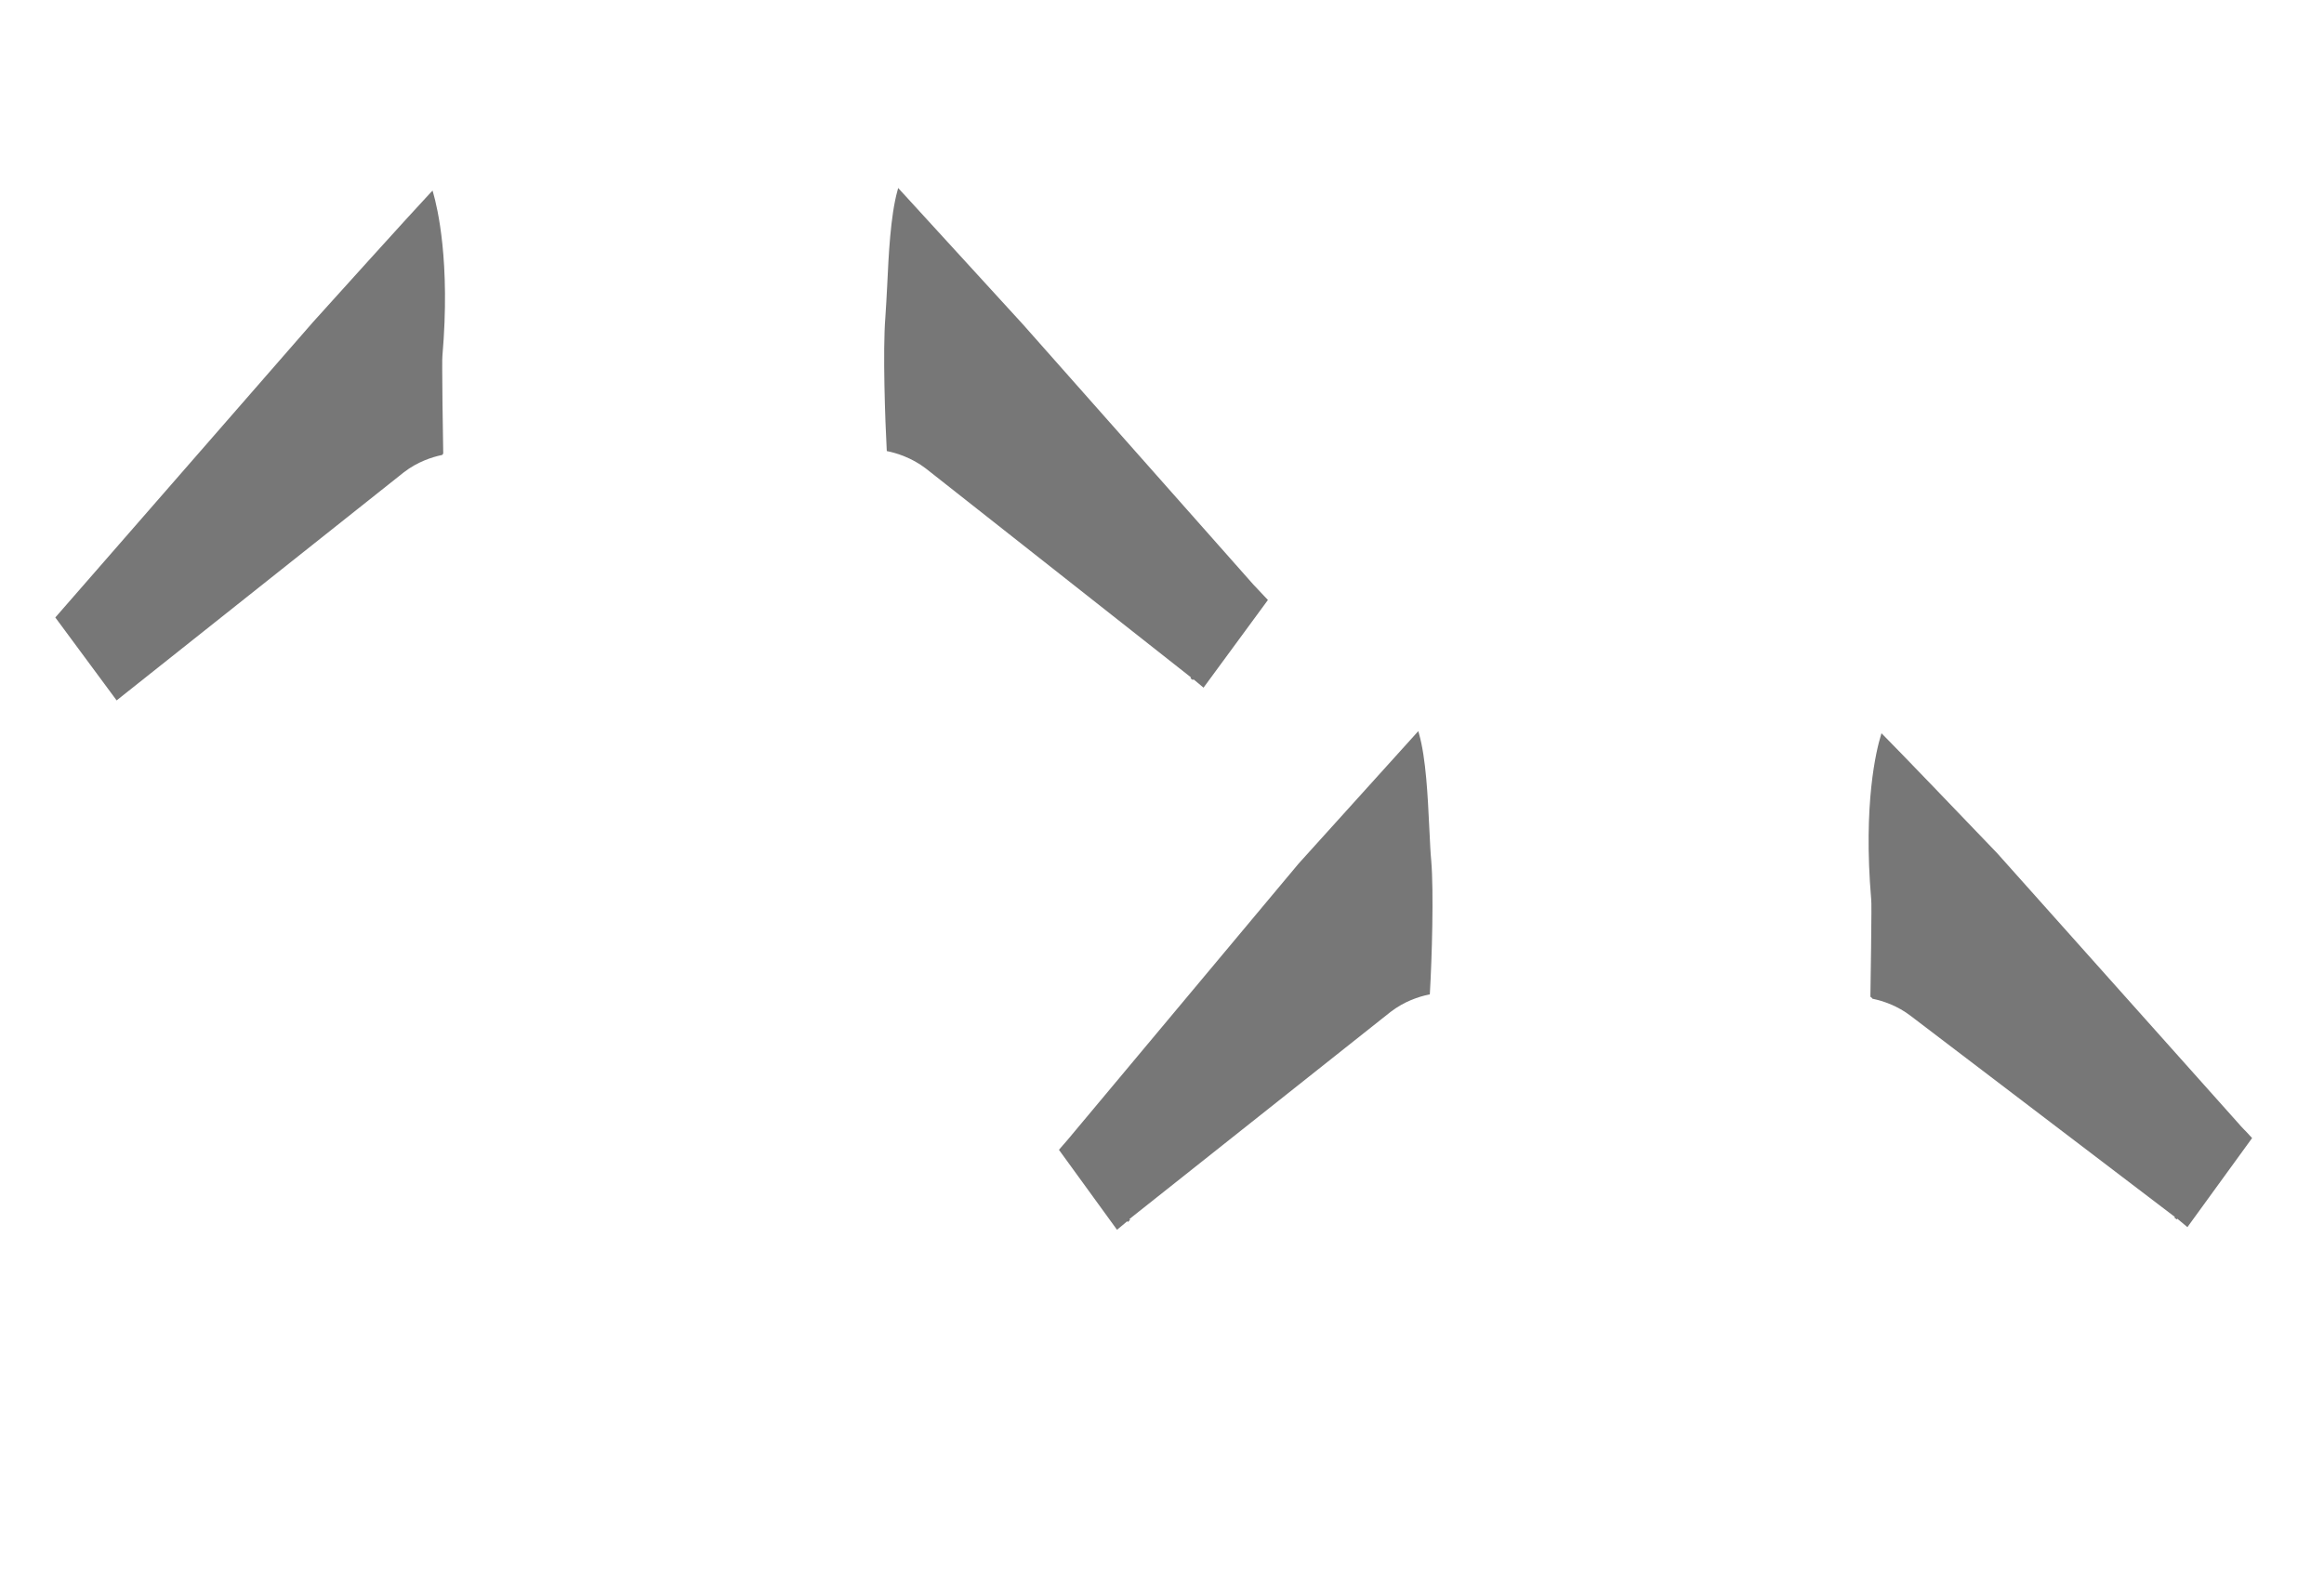
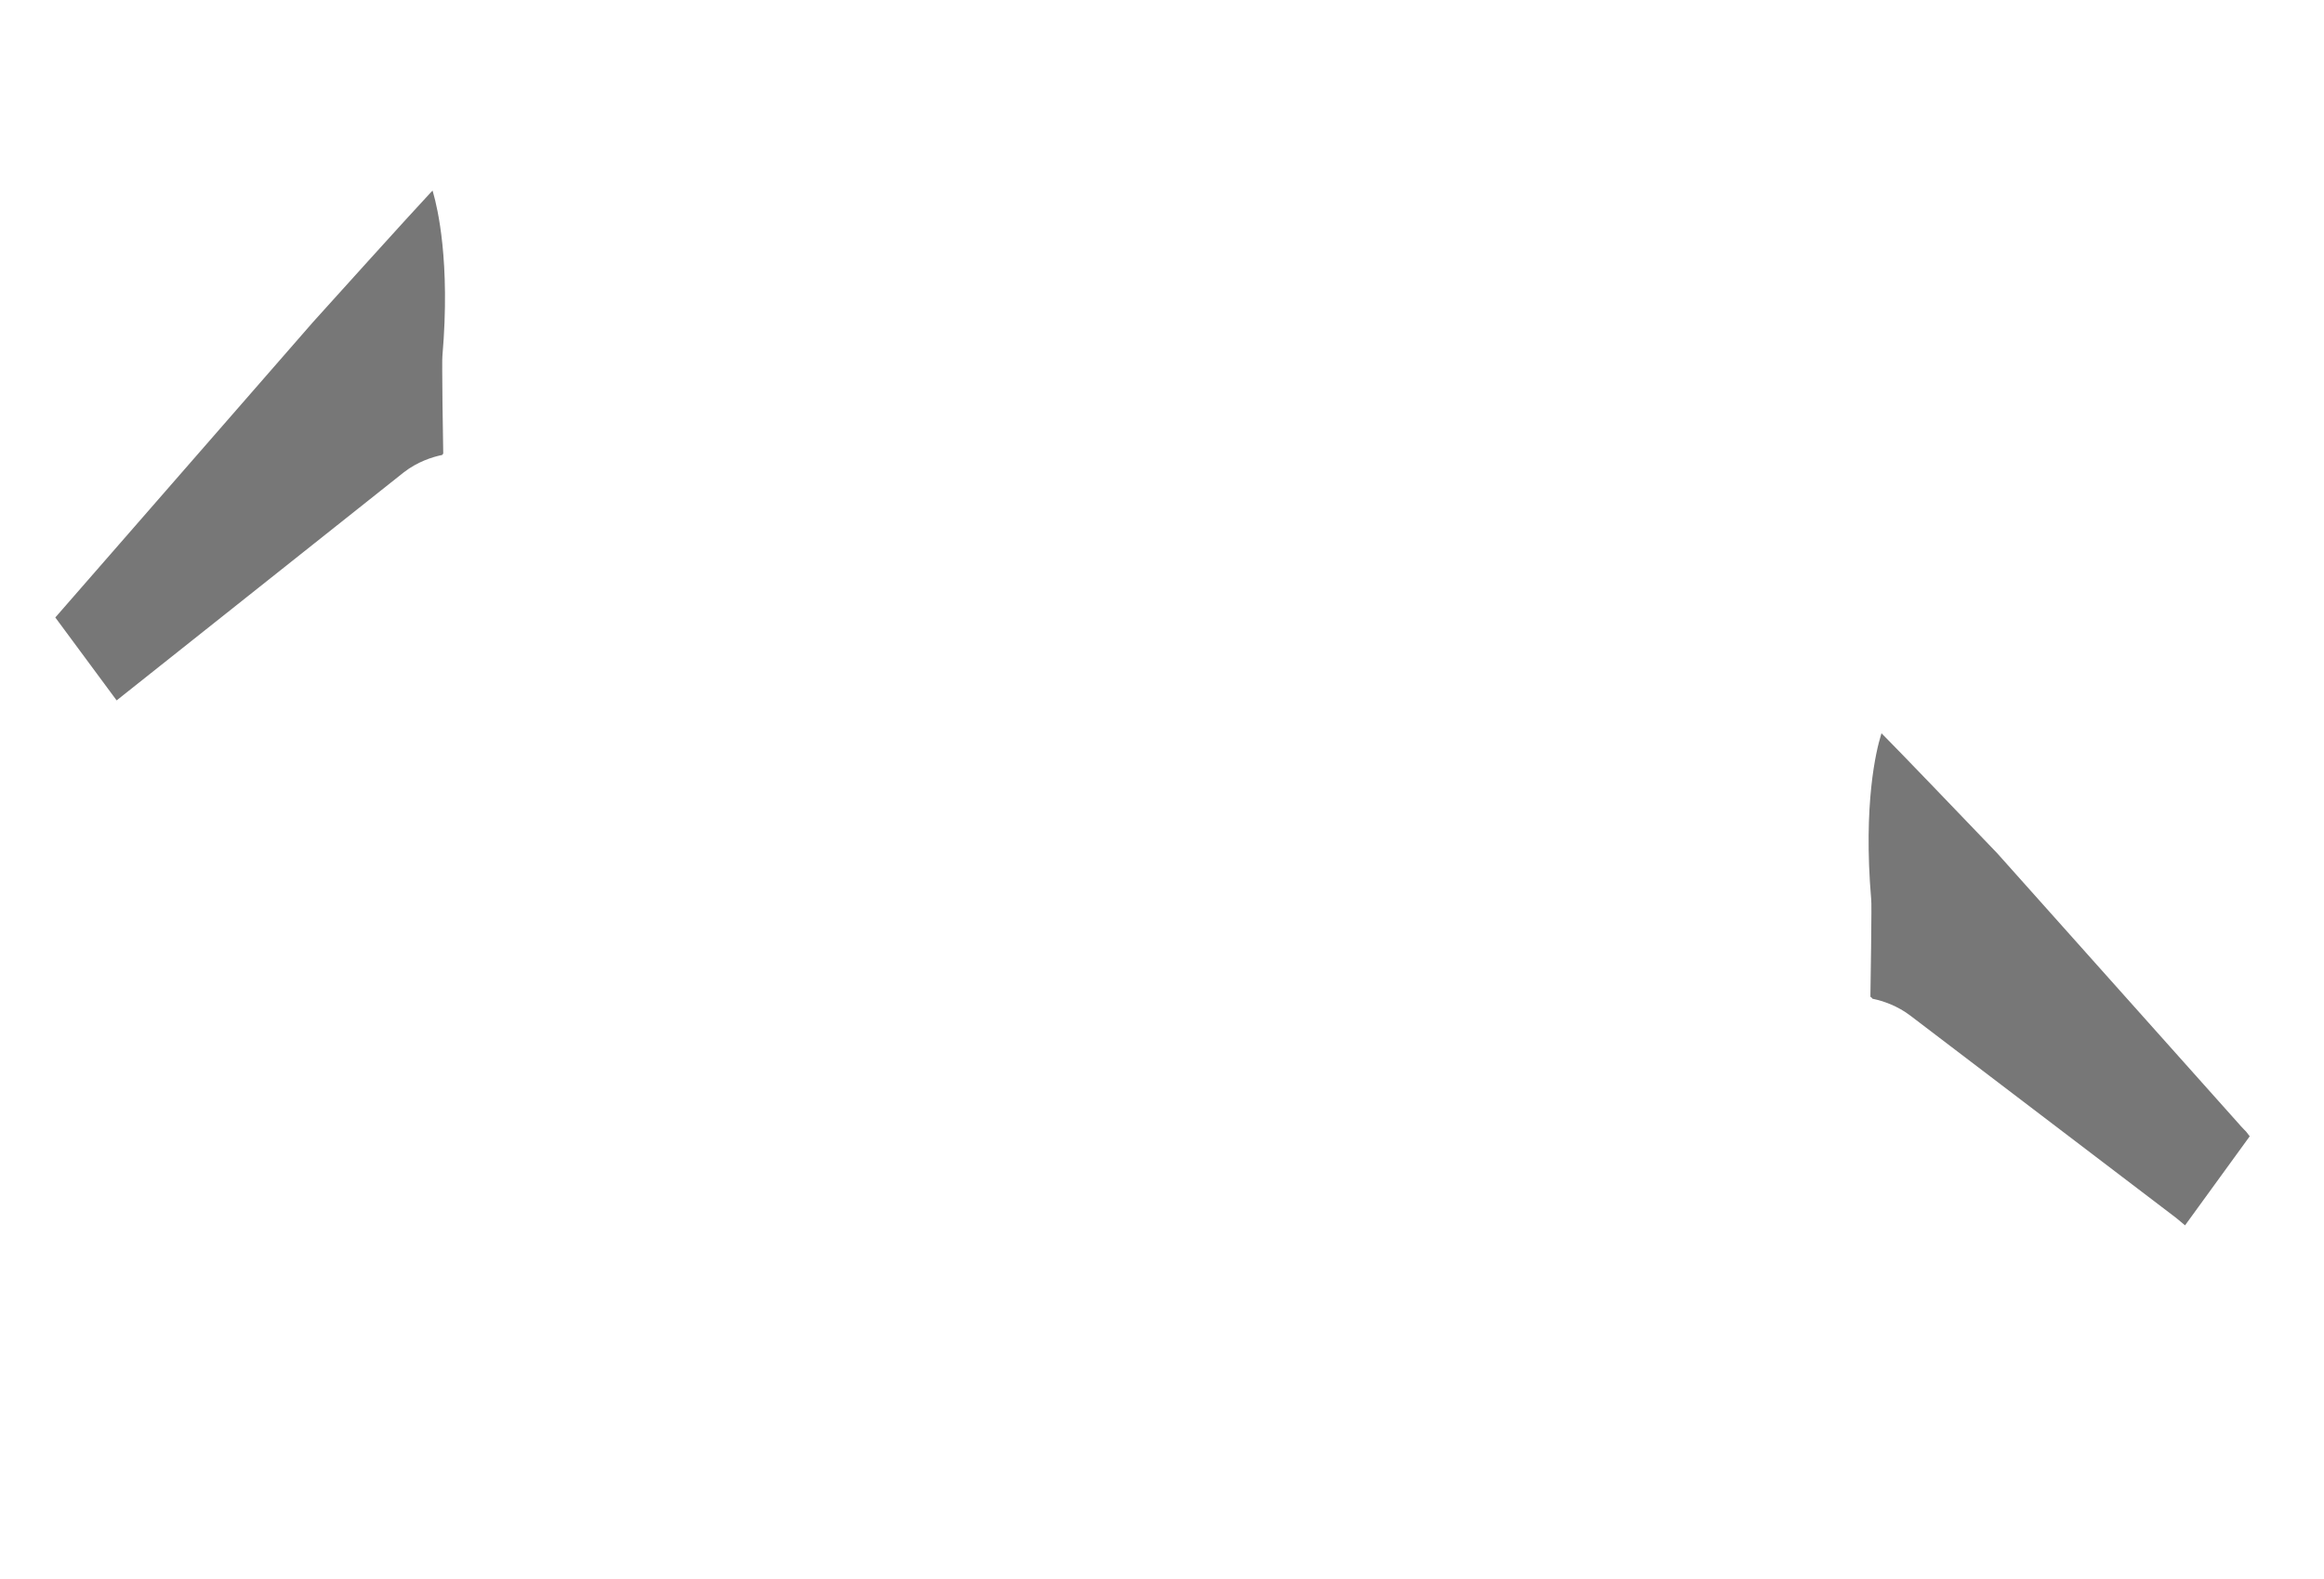
<svg xmlns="http://www.w3.org/2000/svg" version="1.1" id="圖層_1" x="0px" y="0px" viewBox="0 0 2353.3 1599.2" style="enable-background:new 0 0 2353.3 1599.2;" xml:space="preserve">
  <style type="text/css">
	.st0{fill:#777777;}
</style>
  <path class="st0" d="M438.7,195.5l-0.7-2.5l-1.8,1.9c-20.5,21.8-109.4,120.4-119.4,131.5L56.8,624.5l-0.8,0.9l62.1,84l290.8-231  c13.8-10.7,28.5-15.4,38.4-17.5l0.4-0.1l0.3-0.3c0.1-0.1,0.4-0.4,0.6-0.8l0.2-0.3l0-1.8c-0.6-36.1-1-65.7-1-83.4  c0-8.7,0-12.3,0.2-13.8C456.2,265,442.9,210.1,438.7,195.5z" />
-   <path class="st0" d="M1205.5,687l2.4,1.8l0.6-0.8l10.2,8.5l65.2-88.8l-14.8-15.7l-233.4-263.6l-126.2-138l-0.7,2.6  c-7.2,25.9-9,66.3-10.4,95.7c-0.6,11.4-1.2,23.2-1.9,32.9c-2.7,33.7-0.2,104.9,1.4,134.1l0.1,1.2l1.1,0.2  c8.1,1.7,23.8,6.2,38.5,17.5L1206,686.1L1205.5,687z" />
-   <path class="st0" d="M1447.6,844l-0.3-5.8c-1.5-31.2-3.3-70.1-10.4-95.1l-0.7-2.6l-121.3,134.3l-233.6,279.4l-3.1,3.6l-1.7,1.9  l-4.2,4.9l58.8,81l10.4-8.7l0.5,0.6l0.2,0.2l1.7-1.8l0.4-0.3l0-0.1l0,0l-0.6-0.8L1408,1025c14-10.8,28.8-15.6,38.7-17.6l1.1-0.2  l0.1-1.1c2.1-35.7,4-103,1.4-134.1C1448.5,863.9,1448.1,854.2,1447.6,844z" />
-   <path class="st0" d="M2274.3,1146l-1.8-1.8l-3.5-3.7l-0.3-0.4L2022.2,864c-36.7-38.3-100.4-104.7-115.2-119.5l-1.8-1.8l-0.7,2.4  c-4.4,14.3-18,68.7-9.7,166l0,0.1c0.2,1.4,0.2,5,0.2,13.6c0,16.8-0.5,47.7-1,83.4v1.4l0.6,0.4c0.7,0.5,1.1,0.9,1.2,1.1l0.3,0.5  l0.6,0.1c9.9,2.1,24.6,6.8,38.4,17.5l267.2,203.4l-0.5,0.7l2.4,1.8l0.6-0.7l10.2,8.5l65.5-90.2L2274.3,1146z" />
+   <path class="st0" d="M2274.3,1146l-1.8-1.8l-3.5-3.7l-0.3-0.4L2022.2,864c-36.7-38.3-100.4-104.7-115.2-119.5l-1.8-1.8l-0.7,2.4  c-4.4,14.3-18,68.7-9.7,166l0,0.1c0.2,1.4,0.2,5,0.2,13.6c0,16.8-0.5,47.7-1,83.4v1.4l0.6,0.4c0.7,0.5,1.1,0.9,1.2,1.1l0.3,0.5  l0.6,0.1c9.9,2.1,24.6,6.8,38.4,17.5l267.2,203.4l-0.5,0.7l0.6-0.7l10.2,8.5l65.5-90.2L2274.3,1146z" />
</svg>